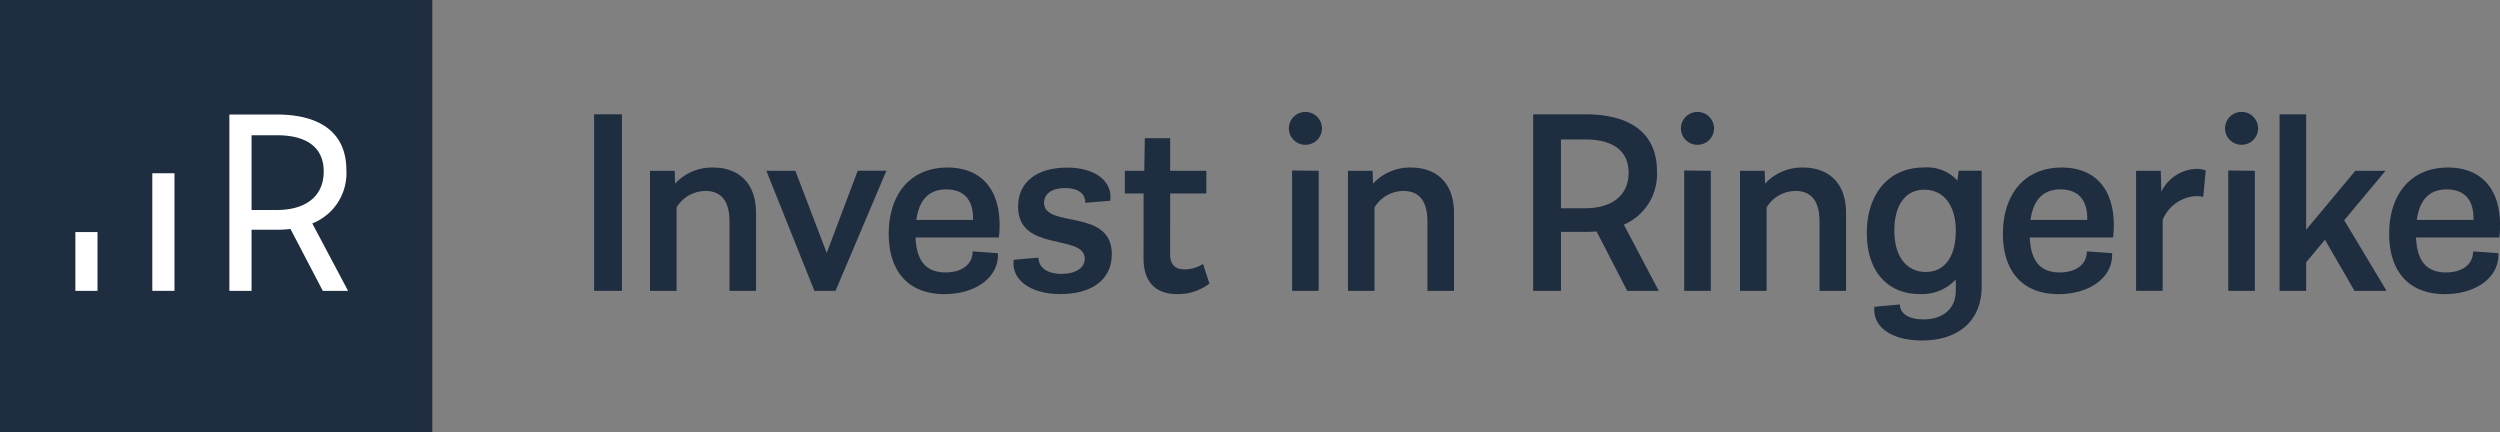
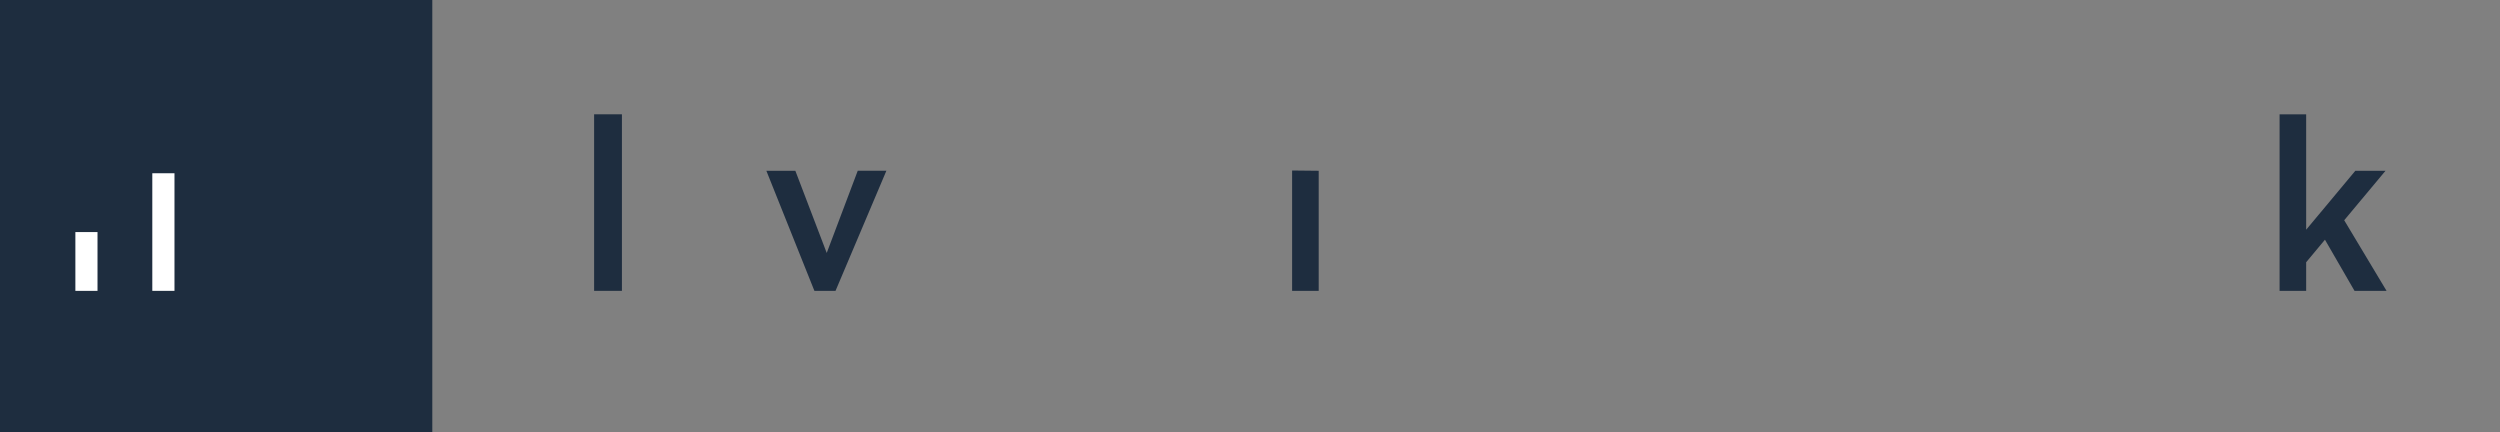
<svg xmlns="http://www.w3.org/2000/svg" width="289.218" height="50.012" viewBox="0 0 289.218 50.012">
  <rect x="0" y="0" width="289.218" height="50.012" fill="#808080" stroke="none" />
  <defs>
    <clipPath id="clip-path">
-       <path id="Path_94" data-name="Path 94" d="M0-79.827H289.218v-50.012H0Z" transform="translate(0 129.839)" fill="none" />
-     </clipPath>
+       </clipPath>
  </defs>
  <g id="Group_99" data-name="Group 99" transform="translate(0 129.839)">
    <path id="Path_91" data-name="Path 91" d="M0-79.827H50.012v-50.012H0Z" fill="#1e2d3f" />
    <path id="Path_92" data-name="Path 92" d="M178.437-95.51h3.217v20.425h-3.217Z" transform="translate(-109.706 -21.106)" fill="#1e2d3f" />
    <g id="Group_100" data-name="Group 100" transform="translate(0 -129.839)" clip-path="url(#clip-path)">
      <g id="Group_99-2" data-name="Group 99" transform="translate(75.197 19.382)">
        <path id="Path_93" data-name="Path 93" d="M-19.585-8.429V.556H-22.66V-7.475C-22.66-9.937-23.7-11-25.44-11A3.934,3.934,0,0,0-28.779-9.1V.556h-3.076v-13.89H-29l.043,1.494a5.779,5.779,0,0,1,4.389-1.869c2.818,0,4.982,1.631,4.982,5.281" transform="translate(31.855 13.71)" fill="#1e2d3f" />
      </g>
    </g>
    <g id="Group_101" data-name="Group 101" transform="translate(88.658 -110.094)">
      <path id="Path_95" data-name="Path 95" d="M-16.879-.007l3.314,0-5.888,13.9h-2.441L-27.453,0H-24.1l3.63,9.508Z" transform="translate(27.453 0.011)" fill="#1e2d3f" />
    </g>
    <g id="Group_105" data-name="Group 105" transform="translate(0 -129.839)" clip-path="url(#clip-path)">
      <g id="Group_102" data-name="Group 102" transform="translate(102.815 19.382)">
        <path id="Path_96" data-name="Path 96" d="M-20.327-12.909h-9.632c.108,2.451,1,4.048,3.471,4.048,1.883,0,3.122-.923,3.137-2.433l2.915.205C-20.282-8.32-23-6.352-26.618-6.352c-4.26,0-6.444-2.724-6.444-6.978,0-4.509,2.447-7.666,6.8-7.666,3.685,0,6.026,2.269,6.026,6.681a10.063,10.063,0,0,1-.086,1.407m-6.073-5.56c-2.086,0-3.17,1.3-3.477,3.536h6.564c0-.06,0-.122,0-.187,0-2.565-1.476-3.347-3.088-3.347Z" transform="translate(33.062 20.996)" fill="#1e2d3f" />
      </g>
      <g id="Group_103" data-name="Group 103" transform="translate(117.24 19.389)">
        <path id="Path_97" data-name="Path 97" d="M-8.688-23.355c-3.6,0-5.707-1.736-5.416-3.967l2.877-.252c0,1.137,1,1.884,2.669,1.884,1.567,0,2.68-.654,2.68-1.759,0-2.914-7.713-.7-7.713-6.007,0-2.851,2.142-4.53,5.671-4.53,3.3,0,5.289,1.6,4.99,3.833l-2.878.24c.007-1.064-.834-1.71-2.332-1.71-1.547,0-2.447.666-2.447,1.7,0,3.018,7.841.576,7.841,5.95,0,3.019-2.4,4.616-5.943,4.616Z" transform="translate(14.13 37.987)" fill="#1e2d3f" />
      </g>
      <g id="Group_104" data-name="Group 104" transform="translate(130.128 15.987)">
-         <path id="Path_98" data-name="Path 98" d="M-15.62-26.839a5.932,5.932,0,0,1-3.735,1.223c-2.226,0-3.889-1.148-3.885-4.14l.006-7.507h-2.173v-2.62h2.25l.065-3.768,2.929,0v3.771h4.188v2.621h-4.185l-.006,7.005c0,1.236.581,1.778,1.691,1.778a3.969,3.969,0,0,0,2.117-.631Z" transform="translate(25.406 43.654)" fill="#1e2d3f" />
+         <path id="Path_98" data-name="Path 98" d="M-15.62-26.839a5.932,5.932,0,0,1-3.735,1.223c-2.226,0-3.889-1.148-3.885-4.14l.006-7.507h-2.173v-2.62h2.25l.065-3.768,2.929,0v3.771h4.188v2.621h-4.185l-.006,7.005c0,1.236.581,1.778,1.691,1.778Z" transform="translate(25.406 43.654)" fill="#1e2d3f" />
      </g>
    </g>
    <g id="Group_106" data-name="Group 106" transform="translate(149.48 -110.114)">
      <path id="Path_100" data-name="Path 100" d="M0-22.223V-36.146l3.076.032v13.89Z" transform="translate(0 36.146)" fill="#1e2d3f" />
    </g>
    <g id="Group_109" data-name="Group 109" transform="translate(0 -129.839)" clip-path="url(#clip-path)">
      <g id="Group_107" data-name="Group 107" transform="translate(155.939 19.382)">
        <path id="Path_101" data-name="Path 101" d="M-19.586-8.429V.556H-22.66V-7.475C-22.66-9.937-23.7-11-25.441-11A3.934,3.934,0,0,0-28.78-9.1V.556h-3.076v-13.89H-29l.043,1.494a5.779,5.779,0,0,1,4.389-1.869c2.817,0,4.982,1.631,4.982,5.281" transform="translate(31.856 13.71)" fill="#1e2d3f" />
      </g>
      <g id="Group_108" data-name="Group 108" transform="translate(177.368 13.224)">
        <path id="Path_102" data-name="Path 102" d="M-23.2-32.6H-26.85L-30.4-39.48q-.613.055-1.275.055h-2.839V-32.6h-3.217V-53.026H-31.7c5.316,0,8.288,2.268,8.288,6.566a6.357,6.357,0,0,1-3.829,6.2Zm-8.545-9.558c3.235,0,5.052-1.559,5.052-4.1,0-2.558-1.817-3.86-5.052-3.86h-2.772v7.96Z" transform="translate(37.732 53.026)" fill="#1e2d3f" />
      </g>
    </g>
    <g id="Group_110" data-name="Group 110" transform="translate(194.839 -110.114)">
-       <path id="Path_104" data-name="Path 104" d="M0-22.223V-36.146l3.076.032v13.89Z" transform="translate(0 36.146)" fill="#1e2d3f" />
-     </g>
+       </g>
    <g id="Group_116" data-name="Group 116" transform="translate(0 -129.839)" clip-path="url(#clip-path)">
      <g id="Group_111" data-name="Group 111" transform="translate(201.298 19.382)">
        <path id="Path_105" data-name="Path 105" d="M-19.586-8.429V.556H-22.66V-7.475C-22.66-9.937-23.7-11-25.441-11A3.934,3.934,0,0,0-28.78-9.1V.556h-3.076v-13.89H-29l.043,1.494a5.779,5.779,0,0,1,4.389-1.869c2.817,0,4.982,1.631,4.982,5.281" transform="translate(31.856 13.71)" fill="#1e2d3f" />
      </g>
      <g id="Group_112" data-name="Group 112" transform="translate(215.967 19.383)">
        <path id="Path_106" data-name="Path 106" d="M-21.2-3.273V8.452c0,3.889-2.6,6.229-6.905,6.229-3.538,0-5.75-1.577-5.495-3.9l2.947-.261c0,1.017.971,1.723,2.708,1.723,2.283,0,3.754-1.24,3.754-3.322v-1.3a5.319,5.319,0,0,1-4.179,1.693c-3.643,0-6.113-2.553-6.113-7.077,0-4.448,2.48-7.565,6.591-7.565a4.746,4.746,0,0,1,3.884,1.51l.154-1.134H-21.2Zm-2.988,5.315c0-3.132-1.5-4.8-3.642-4.8C-30.2-2.758-31.3-.723-31.3,1.954c0,3.133,1.5,4.8,3.642,4.8,2.365,0,3.465-2.035,3.465-4.713" transform="translate(34.484 5.323)" fill="#1e2d3f" />
      </g>
      <g id="Group_113" data-name="Group 113" transform="translate(231.713 19.382)">
-         <path id="Path_107" data-name="Path 107" d="M-20.327-12.909h-9.632c.108,2.451,1,4.048,3.471,4.048,1.882,0,3.122-.923,3.137-2.433l2.915.205C-20.282-8.32-23-6.352-26.618-6.352c-4.26,0-6.444-2.724-6.444-6.978,0-4.509,2.447-7.666,6.8-7.666,3.685,0,6.026,2.269,6.026,6.681a10.063,10.063,0,0,1-.086,1.407m-6.073-5.56c-2.086,0-3.17,1.3-3.477,3.536h6.564c0-.06,0-.122,0-.187,0-2.565-1.476-3.347-3.088-3.347Z" transform="translate(33.062 20.996)" fill="#1e2d3f" />
-       </g>
+         </g>
      <g id="Group_114" data-name="Group 114" transform="translate(247.119 19.541)">
        <path id="Path_108" data-name="Path 108" d="M-12.86-.287l-.288,3.051a4.006,4.006,0,0,0-.839-.082,4.417,4.417,0,0,0-3.855,2.754v8.2h-3.075V-.251h2.855l.07,2.422A4.664,4.664,0,0,1-13.979-.467a2.818,2.818,0,0,1,1.119.18" transform="translate(20.916 0.467)" fill="#1e2d3f" />
      </g>
      <g id="Group_115" data-name="Group 115" transform="translate(257.409 12.948)">
        <path id="Path_109" data-name="Path 109" d="M-.6-33.04V-46.963l3.076.032v13.89Zm-.374-18.8h0a1.9,1.9,0,0,0,1.907,1.9H.954a1.9,1.9,0,0,0,1.9-1.9,1.9,1.9,0,0,0-1.9-1.9H.932a1.9,1.9,0,0,0-1.9,1.9" transform="translate(0.971 53.74)" fill="#1e2d3f" />
      </g>
    </g>
    <g id="Group_117" data-name="Group 117" transform="translate(263.719 -116.616)">
      <path id="Path_111" data-name="Path 111" d="M-13.838-32.6l-3.421-5.918-2.174,2.607V-32.6h-3.075V-53.026h3.075v13.353l5.687-6.817h3.492l-4.778,5.72,4.9,8.17Z" transform="translate(22.507 53.026)" fill="#1e2d3f" />
    </g>
    <g id="Group_121" data-name="Group 121" transform="translate(0 -129.839)" clip-path="url(#clip-path)">
      <g id="Group_118" data-name="Group 118" transform="translate(276.398 19.382)">
        <path id="Path_112" data-name="Path 112" d="M-20.327-12.909h-9.632c.108,2.451,1,4.048,3.471,4.048,1.883,0,3.122-.923,3.137-2.433l2.915.205C-20.282-8.32-23-6.352-26.618-6.352c-4.26,0-6.444-2.724-6.444-6.978,0-4.509,2.447-7.666,6.8-7.666,3.685,0,6.026,2.269,6.026,6.681a10.063,10.063,0,0,1-.086,1.407m-6.073-5.56c-2.086,0-3.17,1.3-3.477,3.536h6.564c0-.06,0-.122,0-.187,0-2.565-1.476-3.347-3.088-3.347Z" transform="translate(33.062 20.996)" fill="#1e2d3f" />
      </g>
      <g id="Group_119" data-name="Group 119" transform="translate(194.465 12.948)">
        <path id="Path_113" data-name="Path 113" d="M0-3.037H0a1.9,1.9,0,0,0,1.907,1.9h.018a1.9,1.9,0,0,0,1.9-1.9,1.9,1.9,0,0,0-1.9-1.9H1.9A1.9,1.9,0,0,0,0-3.037" transform="translate(0 4.94)" fill="#1e2d3f" />
      </g>
      <g id="Group_120" data-name="Group 120" transform="translate(149.107 12.948)">
        <path id="Path_114" data-name="Path 114" d="M0-3.037H0a1.9,1.9,0,0,0,1.907,1.9h.018a1.9,1.9,0,0,0,1.9-1.9,1.9,1.9,0,0,0-1.9-1.9H1.9A1.9,1.9,0,0,0,0-3.037" transform="translate(0 4.94)" fill="#1e2d3f" />
      </g>
    </g>
    <path id="Path_116" data-name="Path 116" d="M45.745-77.805H48.31V-64.2H45.745Z" transform="translate(-28.125 -31.991)" fill="#fff" />
    <path id="Path_117" data-name="Path 117" d="M22.639-60.133H25.2v6.8H22.639Z" transform="translate(-13.919 -42.856)" fill="#fff" />
    <g id="Group_123" data-name="Group 123" transform="translate(0 -129.839)" clip-path="url(#clip-path)">
      <g id="Group_122" data-name="Group 122" transform="translate(26.536 13.251)">
        <path id="Path_118" data-name="Path 118" d="M-21.915-32.558h-2.922l-3.739-7.16a13.317,13.317,0,0,1-1.587.091h-2.916v7.069h-2.566v-20.4h5.482c5.161,0,8.053,2.215,8.053,6.428a6.241,6.241,0,0,1-3.944,6.171ZM-33.08-41.913h2.916c3.484,0,5.433-1.689,5.433-4.448,0-2.786-1.949-4.2-5.433-4.2H-33.08Z" transform="translate(35.645 52.955)" fill="#fff" />
      </g>
    </g>
  </g>
</svg>